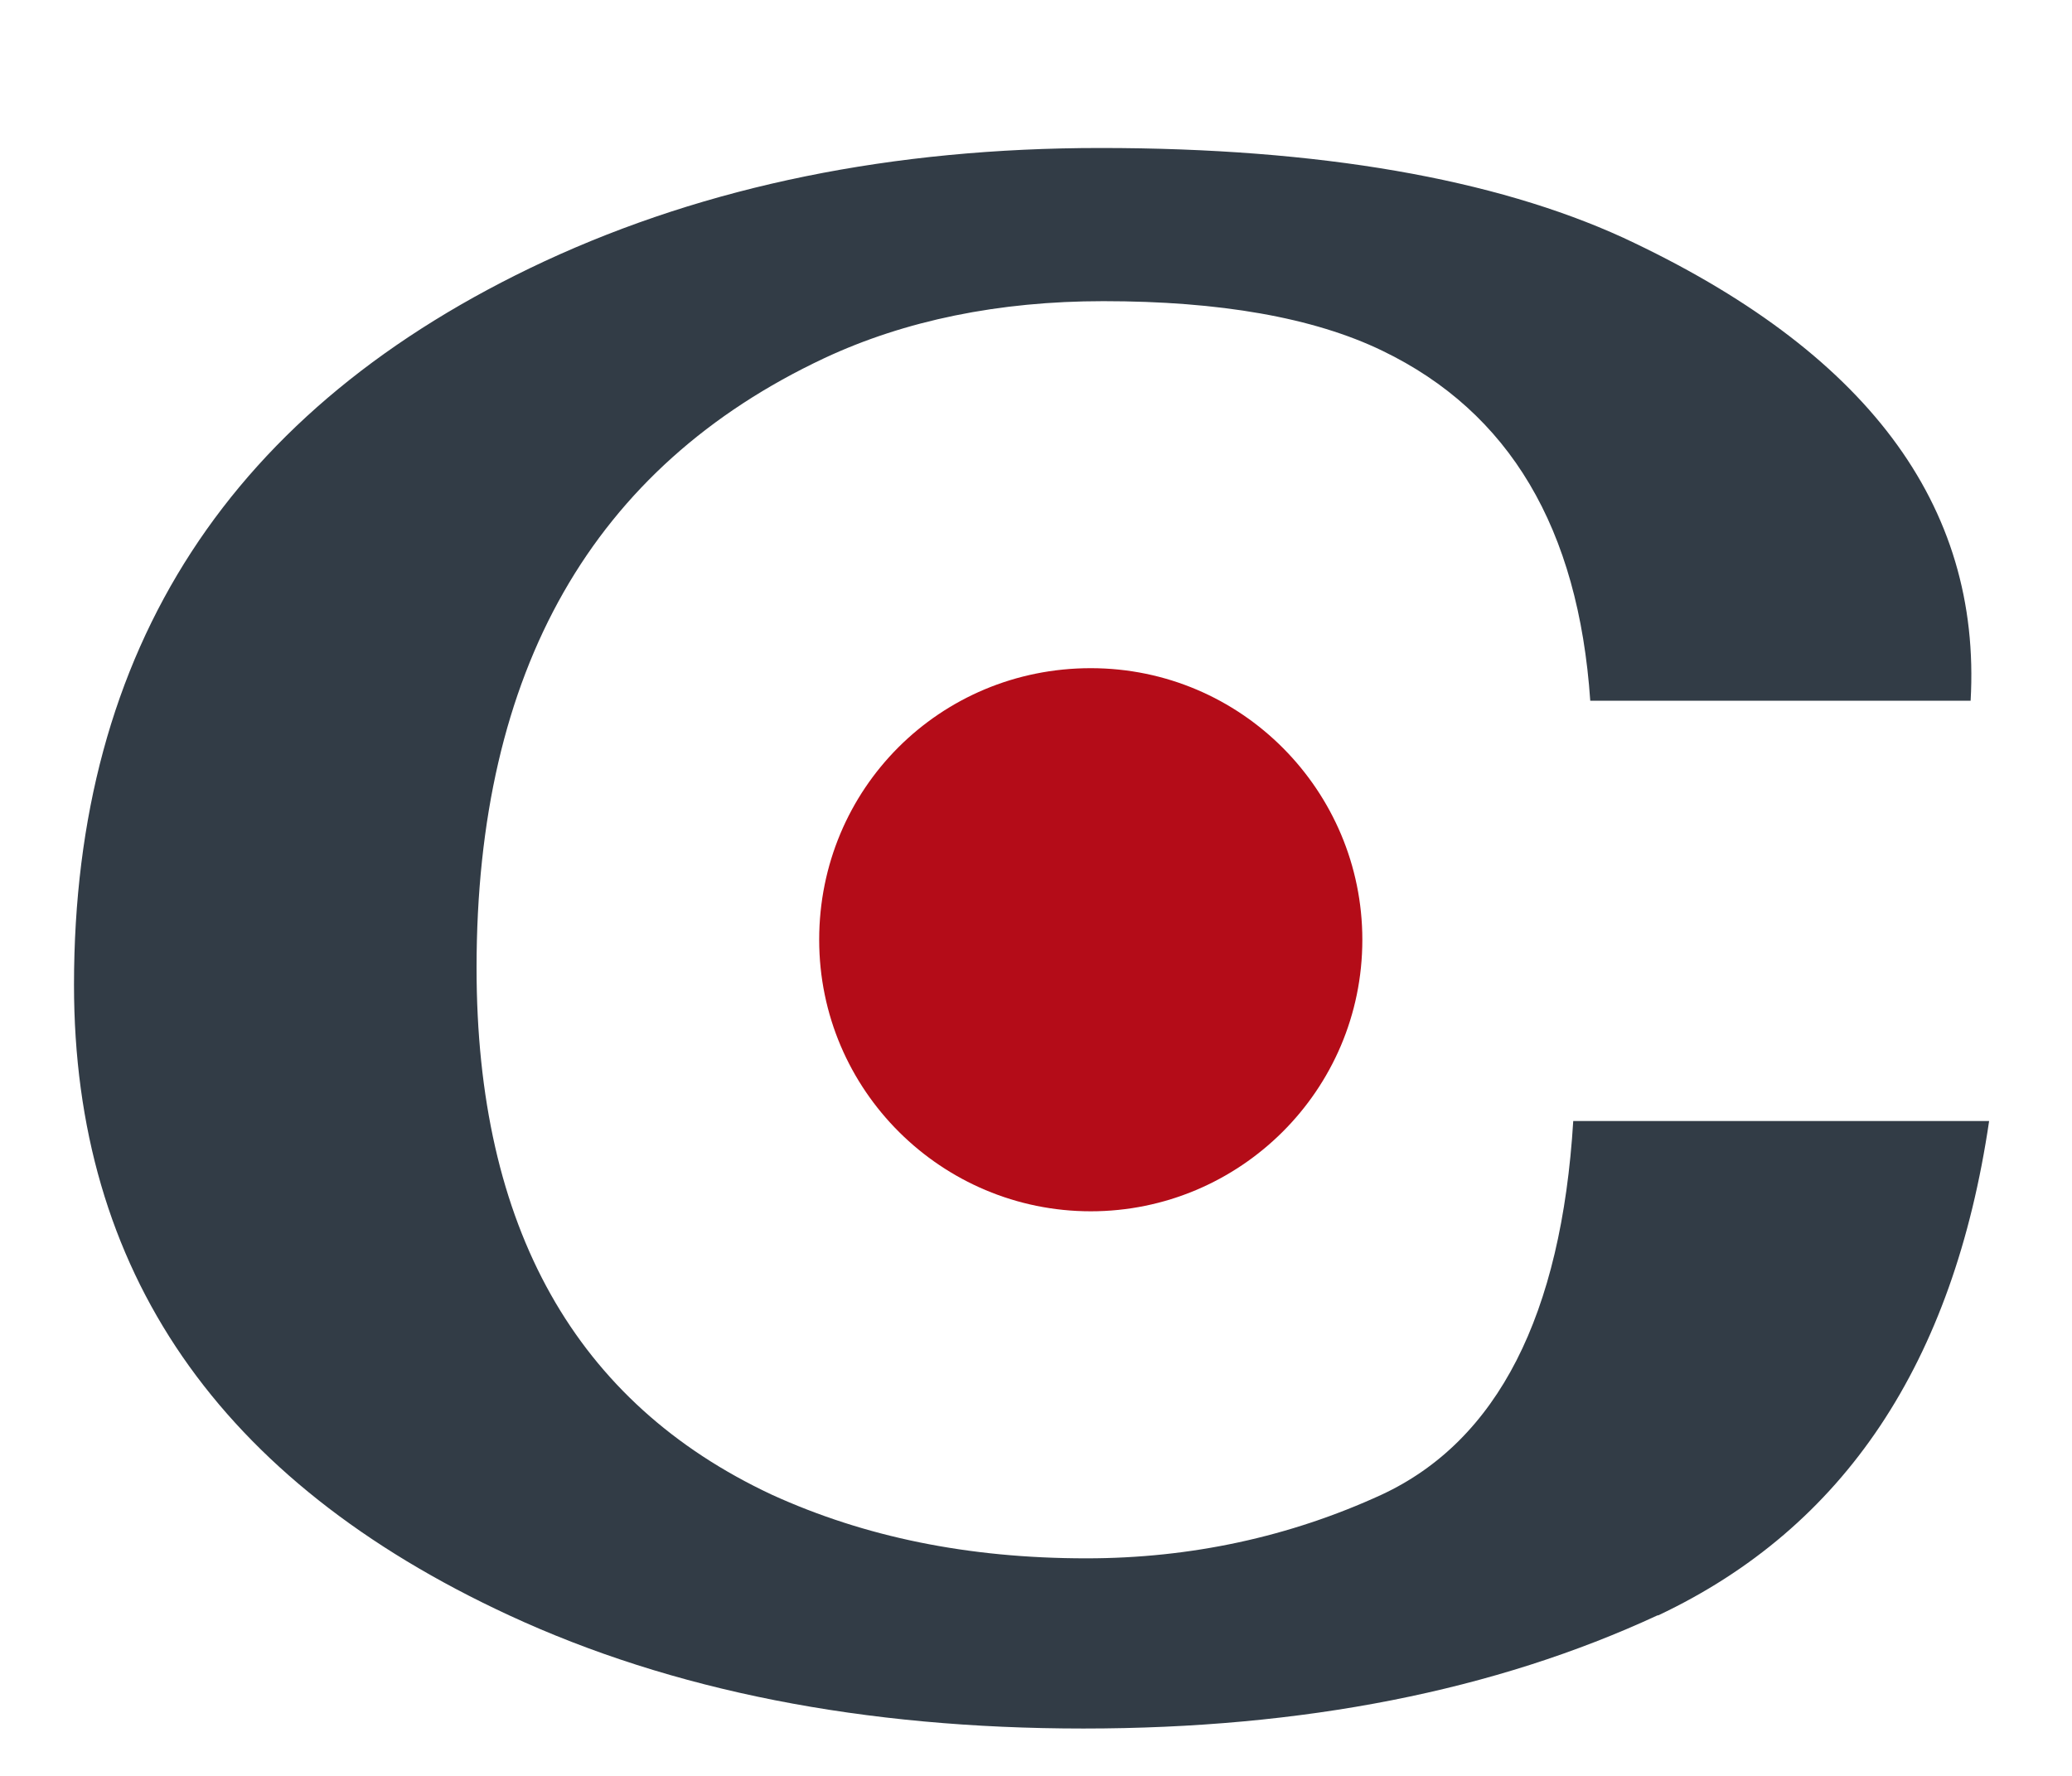
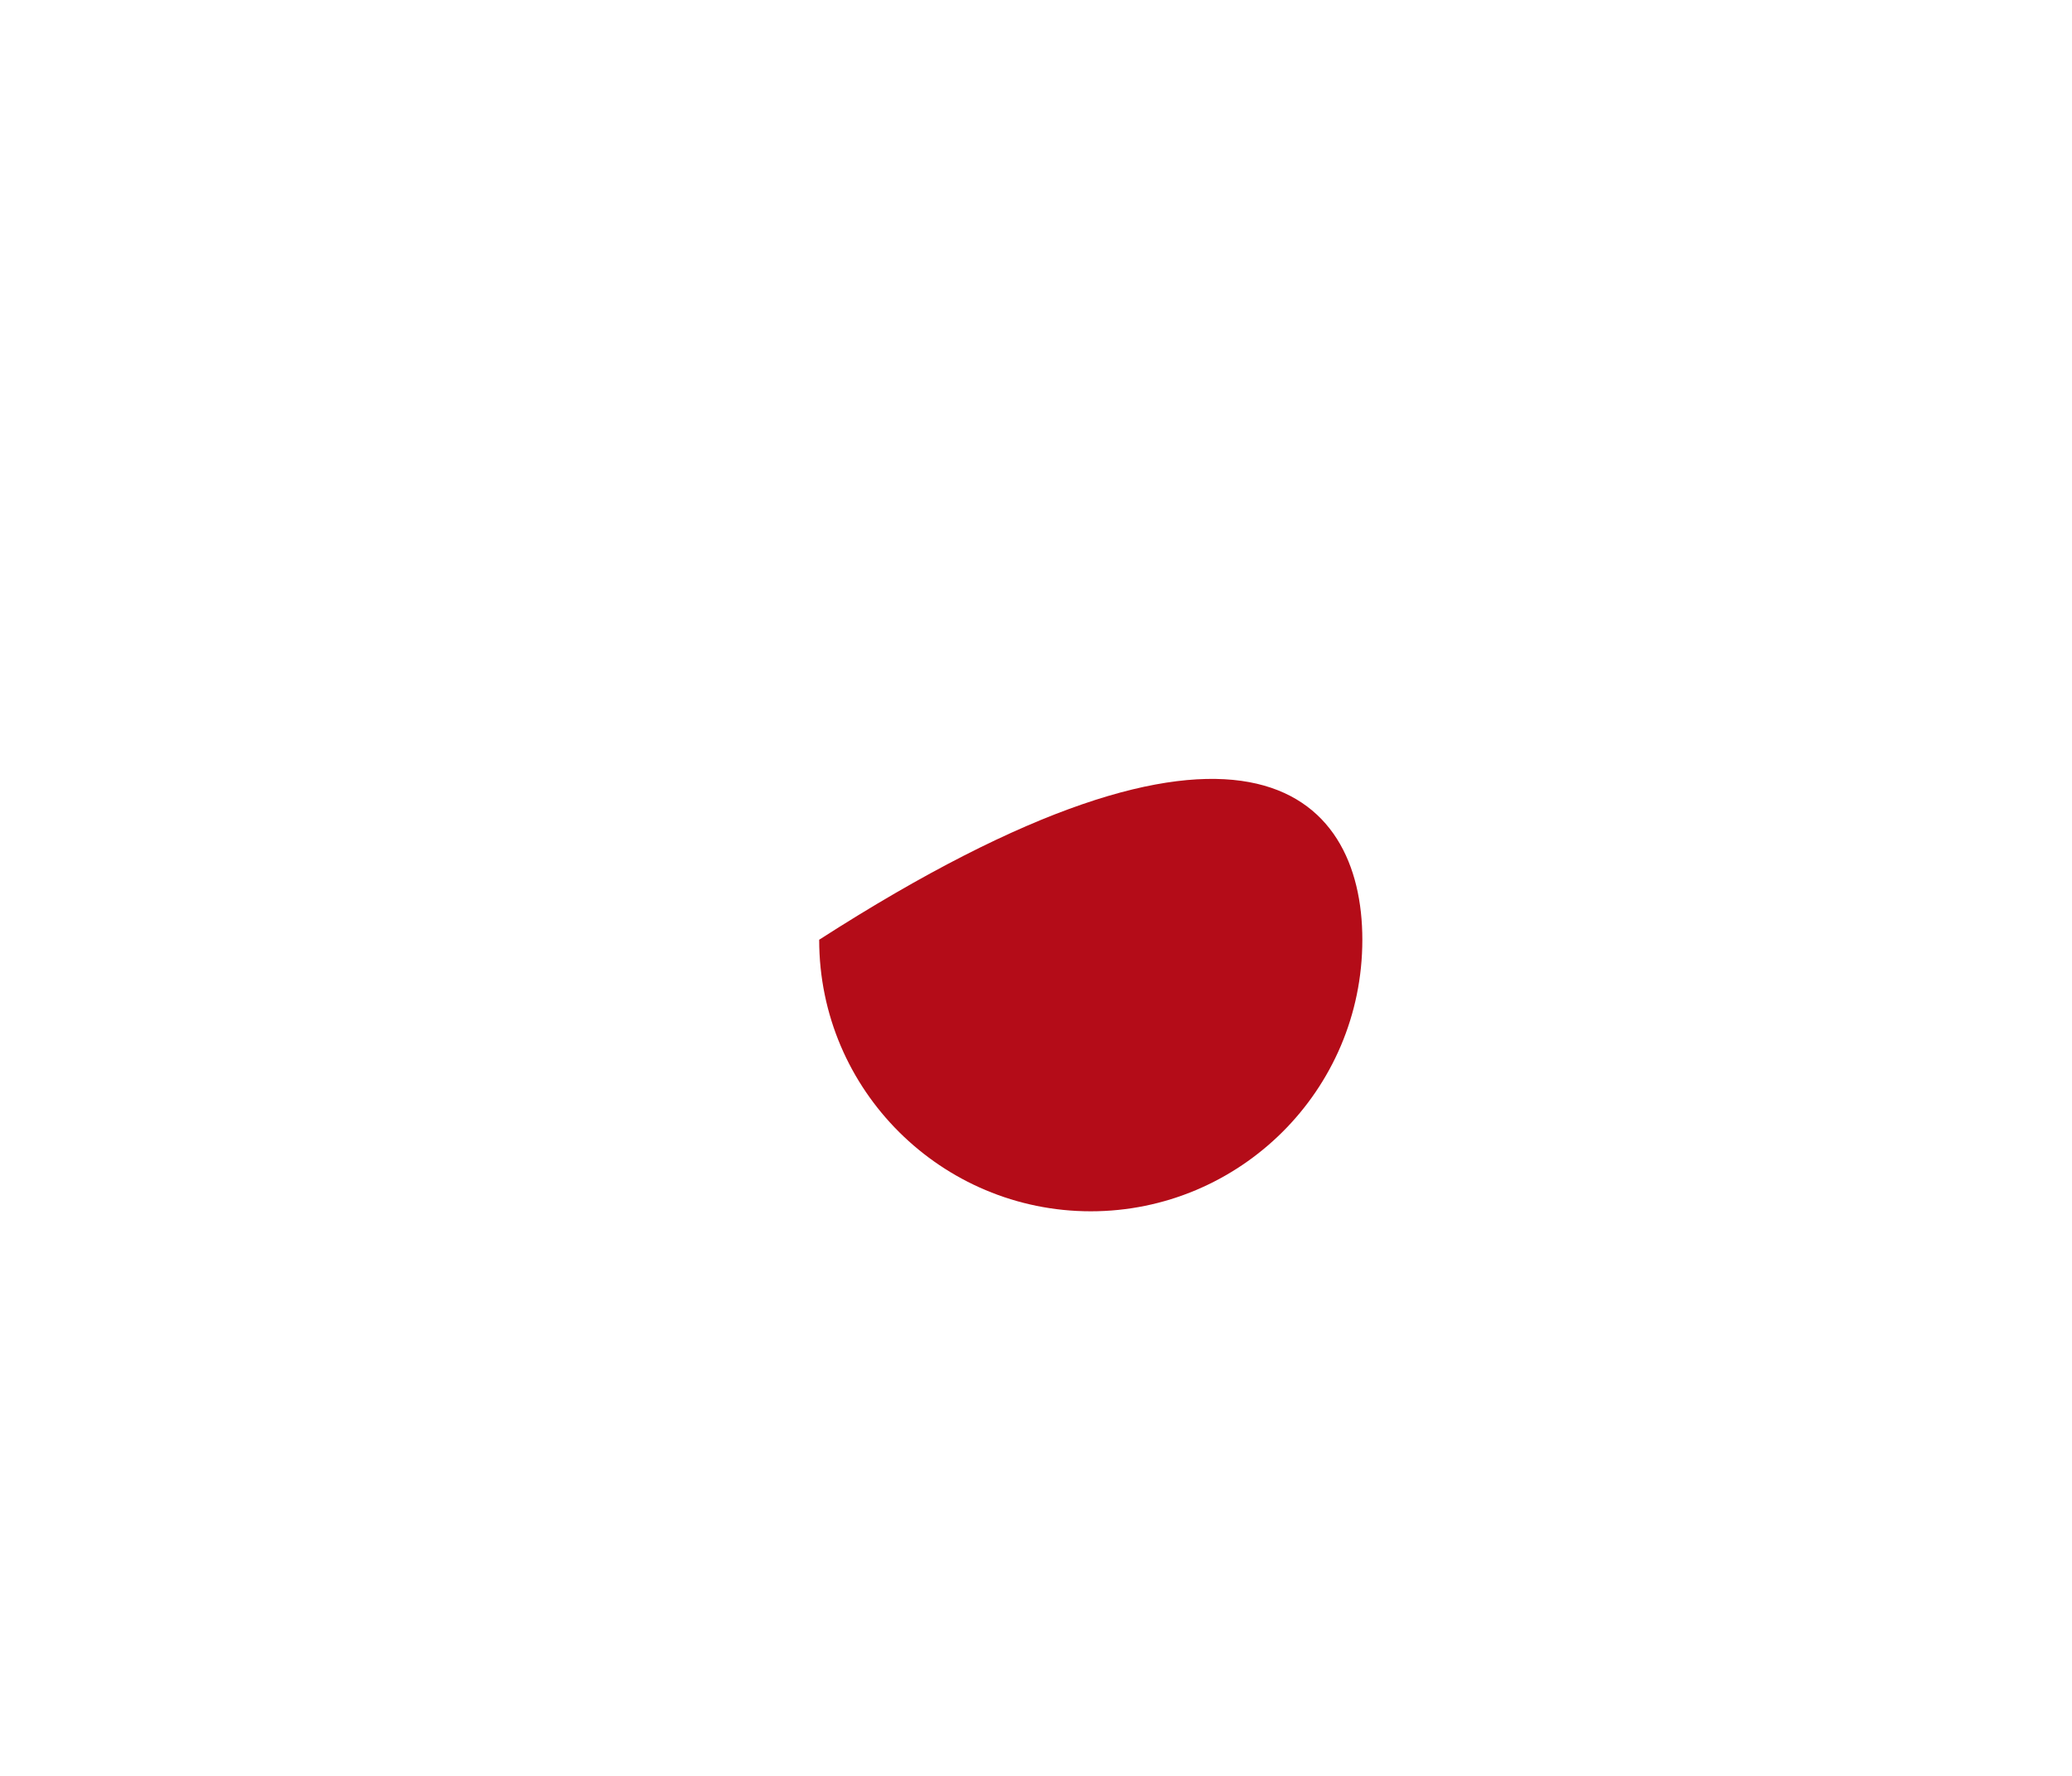
<svg xmlns="http://www.w3.org/2000/svg" width="28" height="24" viewBox="0 0 28 24" fill="none">
-   <path d="M22.4 21.83C20.2 22.85 17.61 23.36 14.64 23.36C11.67 23.36 9.08 22.85 6.88 21.83C2.95 20.01 1 17.17 1 13.31C1 8.77 3.11 5.51 7.36 3.53C9.56 2.51 12.06 2 14.87 2C17.84 2 20.2 2.42 21.93 3.21C25.22 4.74 26.78 6.82 26.63 9.47H21.49C21.33 7.14 20.4 5.57 18.68 4.74C17.75 4.29 16.48 4.07 14.91 4.07C13.5 4.07 12.23 4.33 11.14 4.84C8.01 6.31 6.44 9.06 6.44 13.08C6.44 16.59 7.78 18.96 10.43 20.2C11.68 20.77 13.08 21.06 14.68 21.06C16.09 21.06 17.43 20.77 18.67 20.2C20.24 19.47 21.1 17.77 21.26 15.15H26.88C26.4 18.41 24.93 20.64 22.41 21.83H22.4Z" fill="#323C46" />
-   <path d="M18.41 12.7C18.41 14.74 16.75 16.37 14.74 16.37C12.73 16.37 11.07 14.74 11.07 12.7C11.07 10.66 12.7 9.03 14.74 9.03C16.78 9.03 18.41 10.69 18.41 12.7Z" fill="#B40C18" />
+   <path d="M18.41 12.7C18.41 14.74 16.75 16.37 14.74 16.37C12.73 16.37 11.07 14.74 11.07 12.7C16.78 9.03 18.41 10.69 18.41 12.7Z" fill="#B40C18" />
</svg>